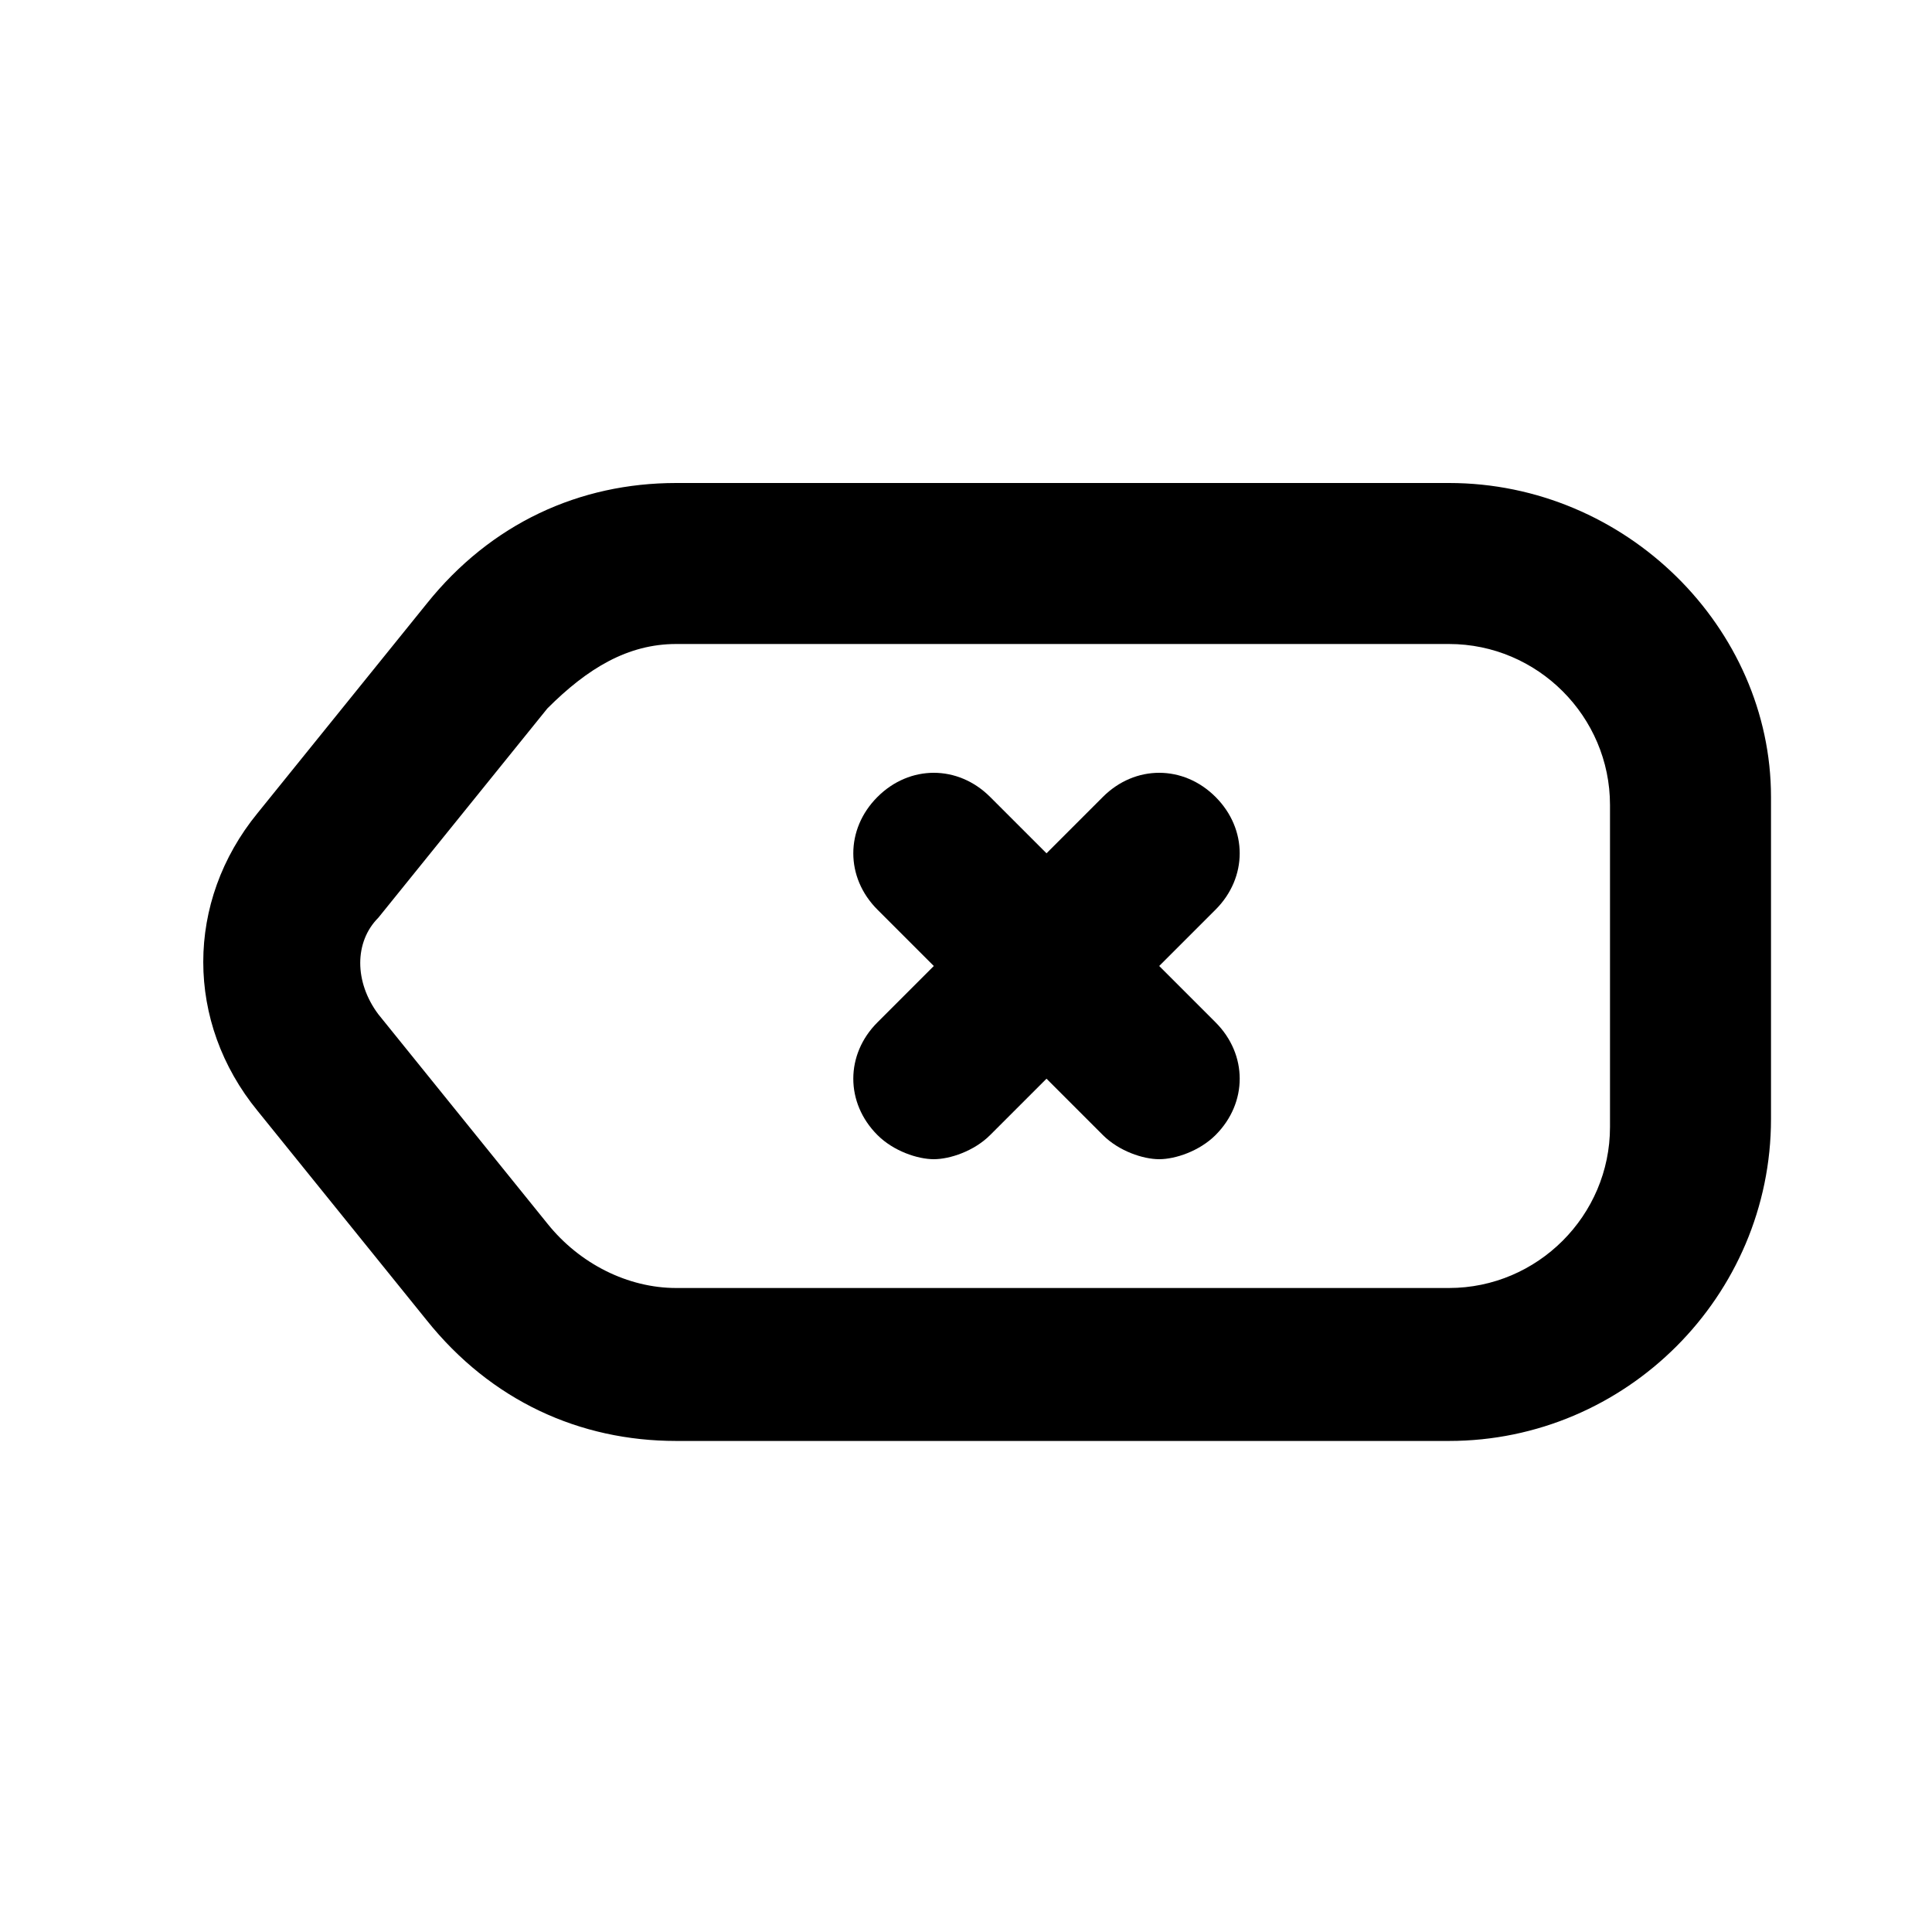
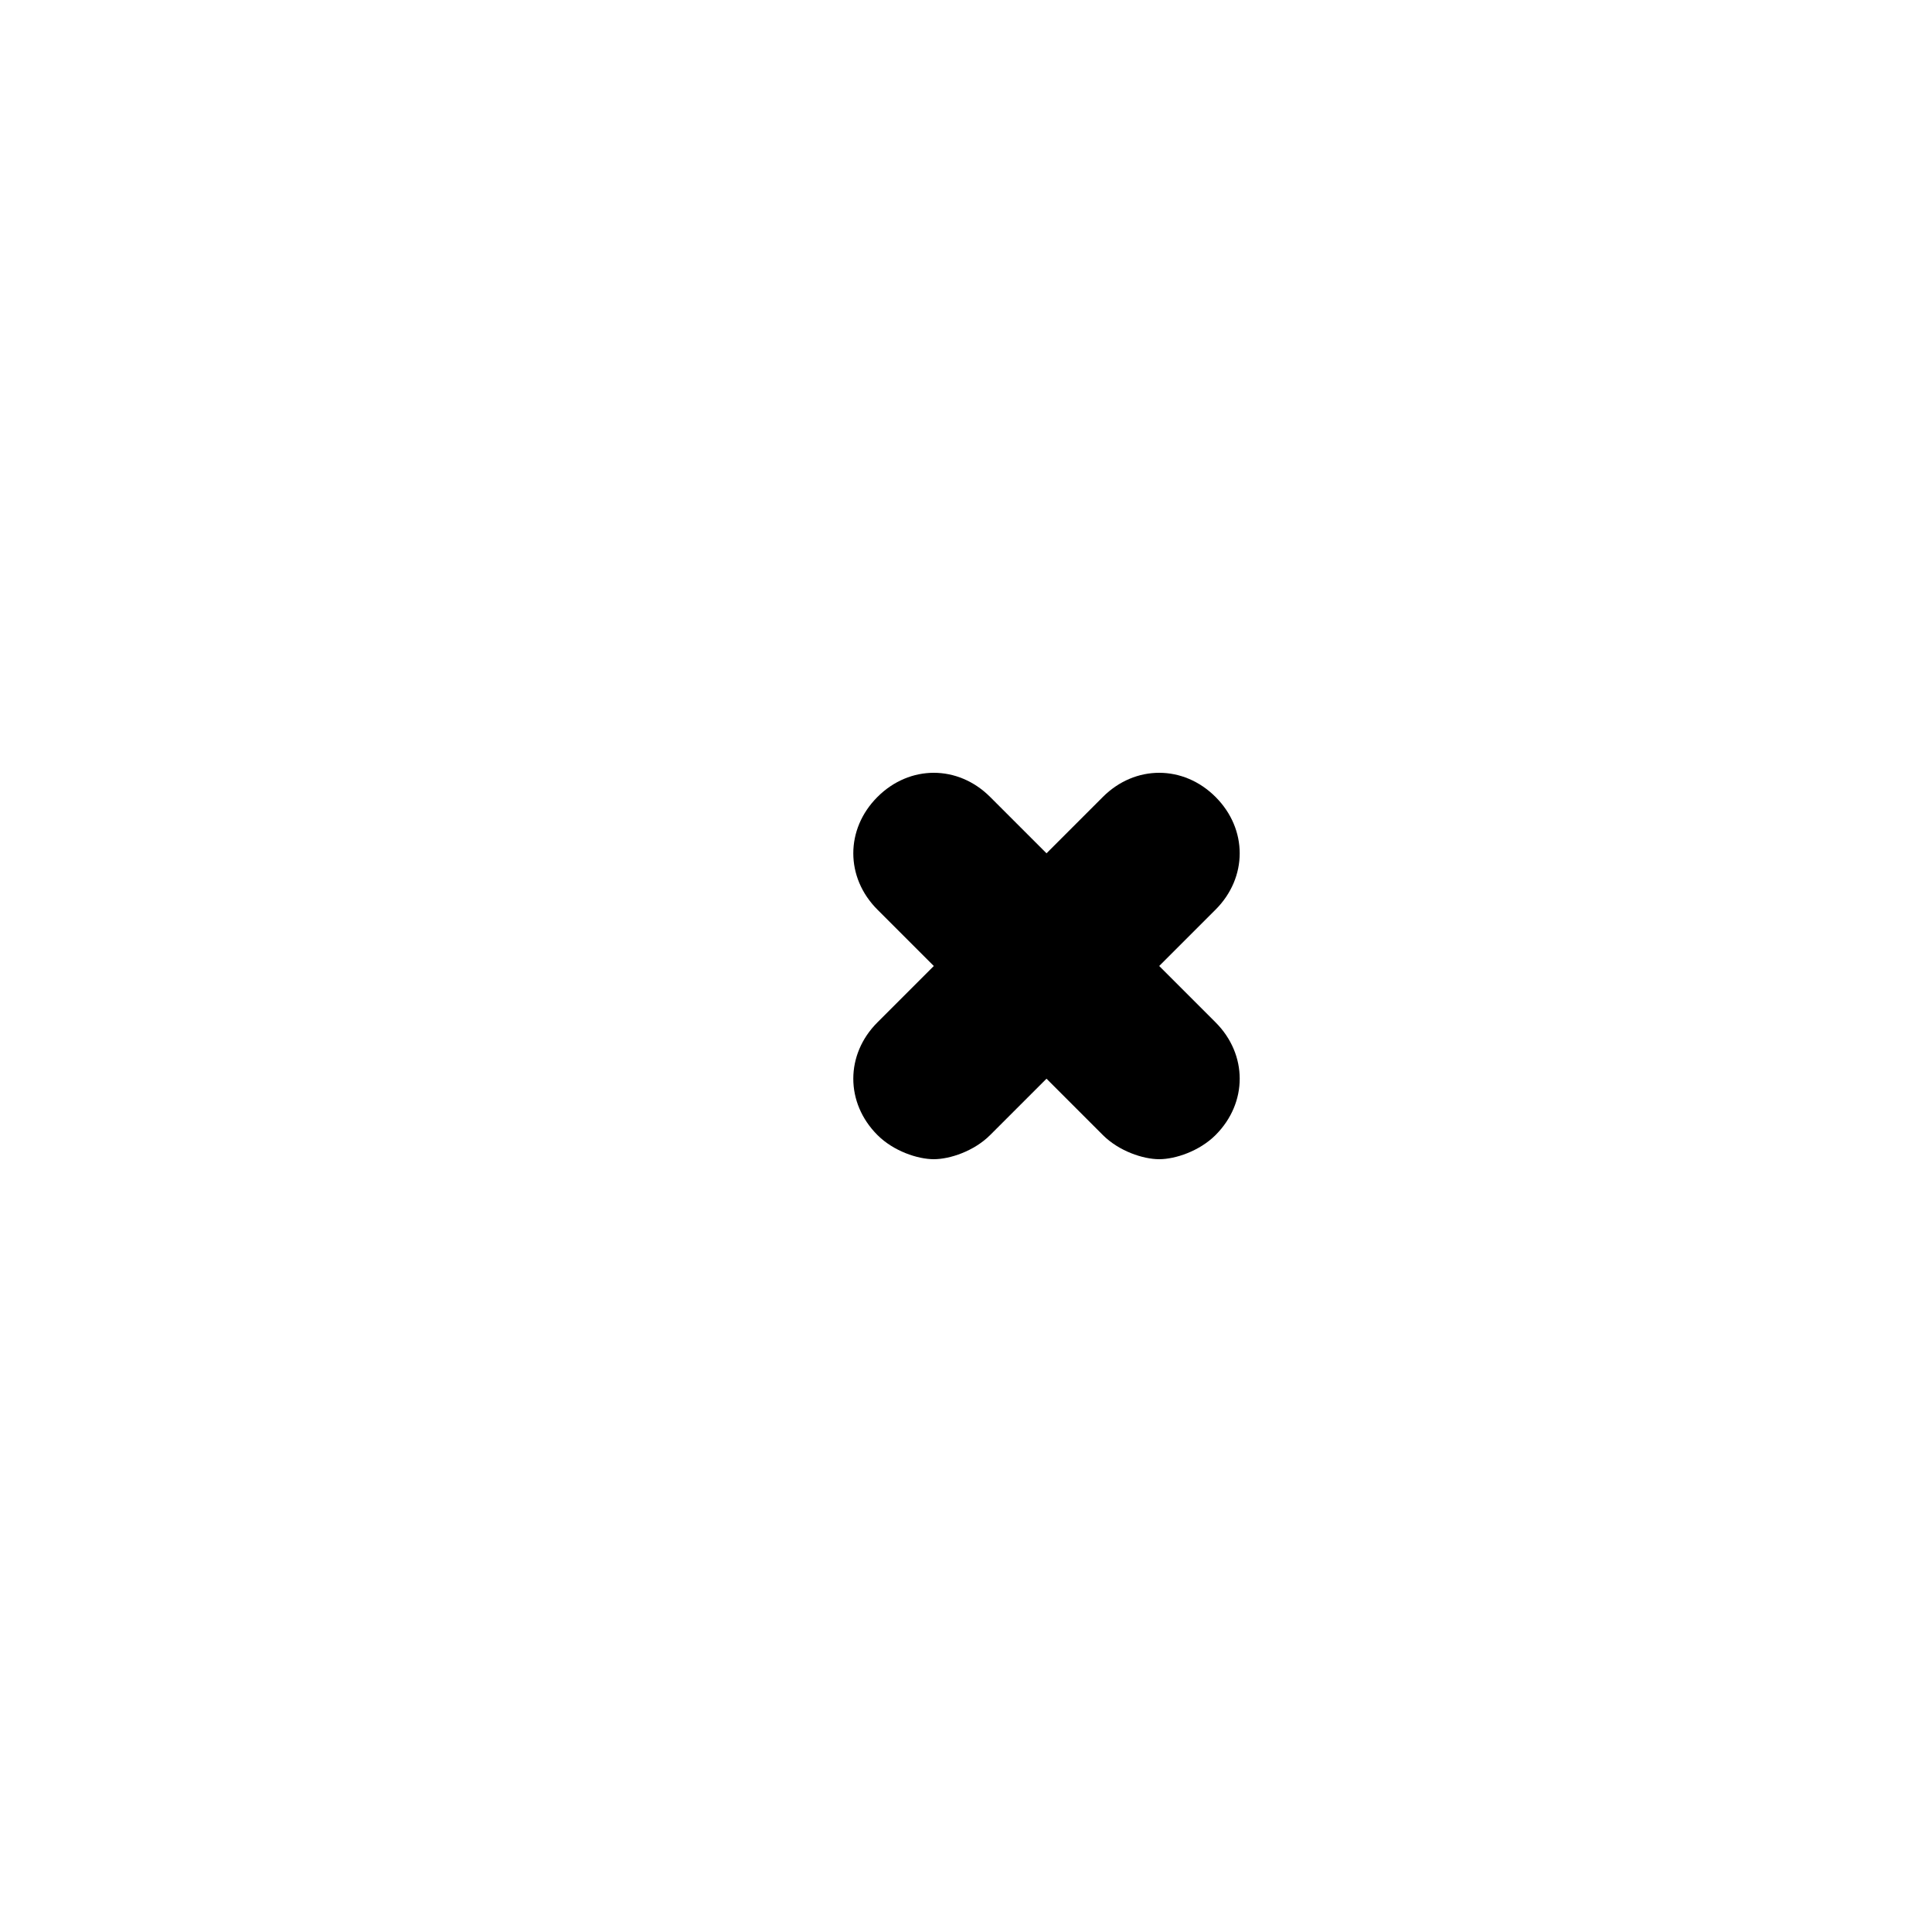
<svg xmlns="http://www.w3.org/2000/svg" width="800px" height="800px" viewBox="0 0 24 24" version="1.1" xml:space="preserve">
  <style type="text/css">

	.st0{opacity:0.2;fill:none;stroke:#000000;stroke-width:5.000000e-02;stroke-miterlimit:10;}

</style>
  <g id="Layer_1" />
  <g id="Layer_2">
    <g>
      <path d="M15.1,9.9c-0.4-0.4-1-0.4-1.4,0L13,10.6l-0.7-0.7c-0.4-0.4-1-0.4-1.4,0s-0.4,1,0,1.4l0.7,0.7l-0.7,0.7    c-0.4,0.4-0.4,1,0,1.4c0.2,0.2,0.5,0.3,0.7,0.3s0.5-0.1,0.7-0.3l0.7-0.7l0.7,0.7c0.2,0.2,0.5,0.3,0.7,0.3s0.5-0.1,0.7-0.3    c0.4-0.4,0.4-1,0-1.4L14.4,12l0.7-0.7C15.5,10.9,15.5,10.3,15.1,9.9z" />
-       <path d="M18,6H8.4C7.2,6,6.1,6.5,5.3,7.5l-2.1,2.6c-0.9,1.1-0.9,2.6,0,3.7l2.1,2.6c0.8,1,1.9,1.5,3.1,1.5H18c2.2,0,4-1.8,4-4v-4    C22,7.8,20.2,6,18,6z M20,14c0,1.1-0.9,2-2,2H8.4c-0.6,0-1.2-0.3-1.6-0.8l-2.1-2.6c-0.3-0.4-0.3-0.9,0-1.2l2.1-2.6    C7.3,8.3,7.8,8,8.4,8H18c1.1,0,2,0.9,2,2V14z" />
    </g>
  </g>
</svg>